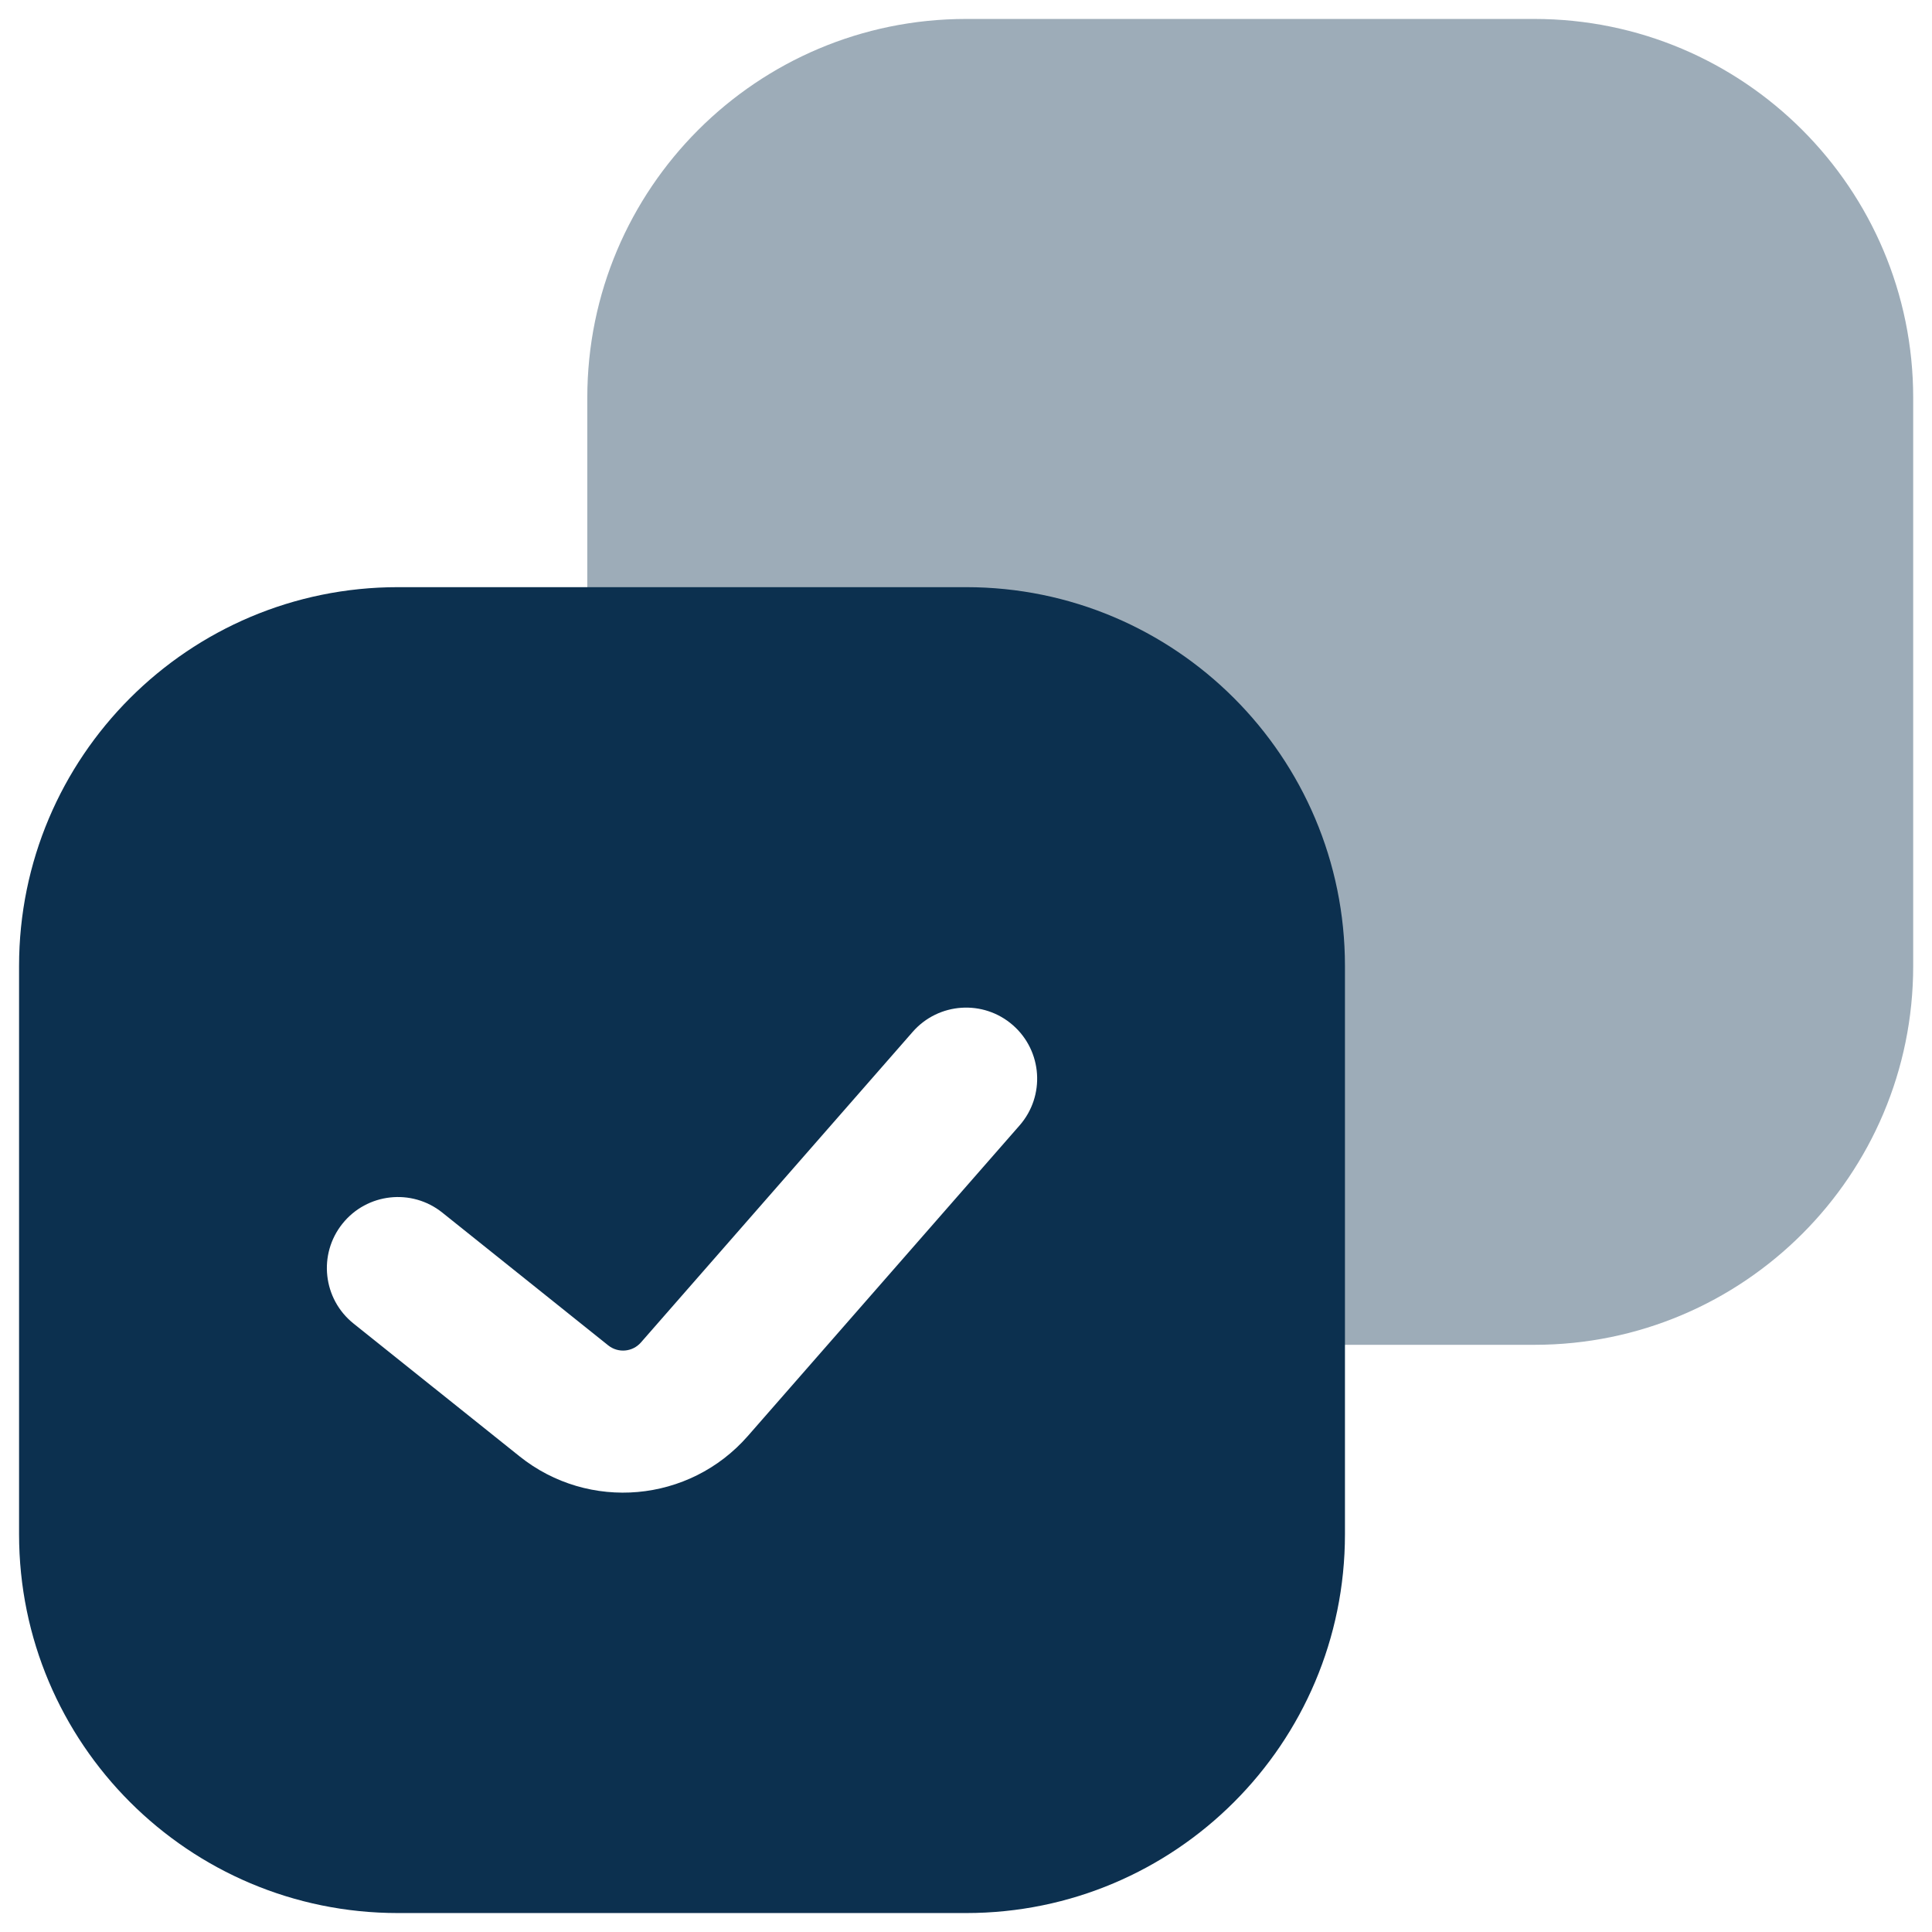
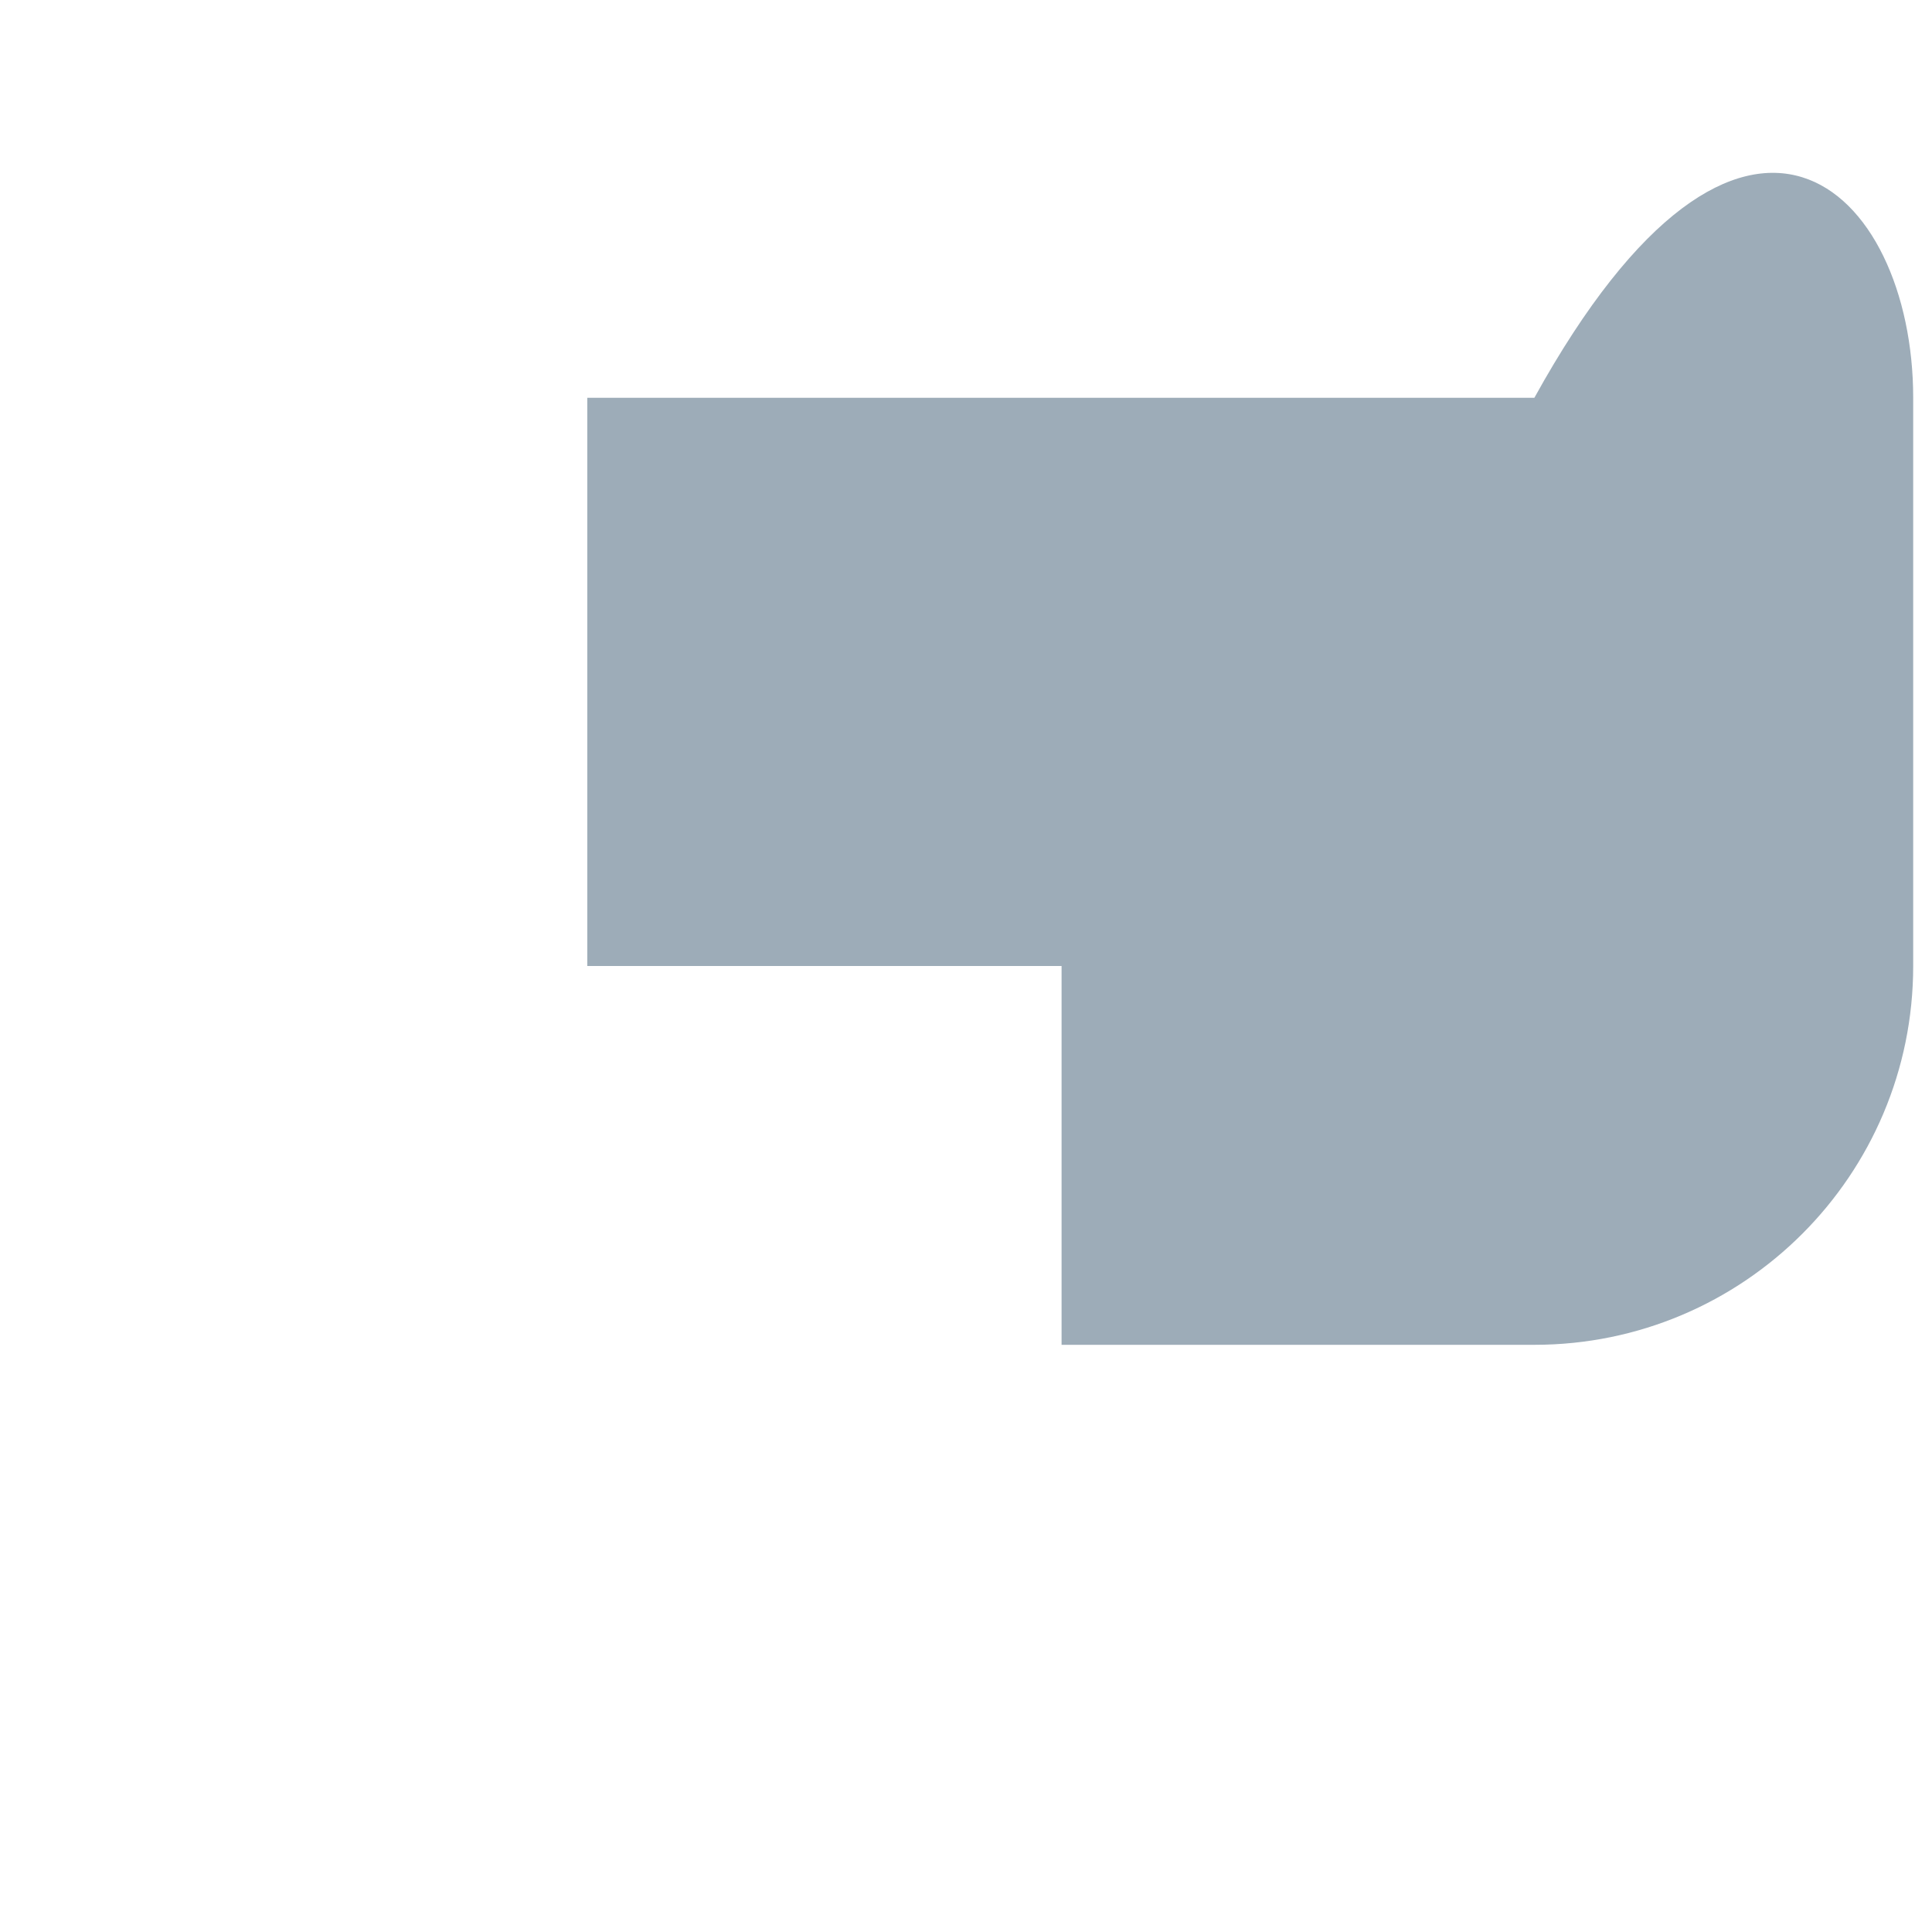
<svg xmlns="http://www.w3.org/2000/svg" width="68" height="68" viewBox="0 0 68 68" fill="none">
-   <path opacity="0.4" d="M20.671 14C20.671 6.636 26.641 0.667 34.005 0.667H54.005C61.368 0.667 67.338 6.636 67.338 14V34C67.338 41.364 61.368 47.333 54.005 47.333H37.364V34H20.671V14Z" fill="#0C304F" />
-   <path fill-rule="evenodd" clip-rule="evenodd" d="M14.005 20.666C6.641 20.666 0.671 26.636 0.671 34V54C0.671 61.364 6.641 67.333 14.005 67.333H34.005C41.369 67.333 47.338 61.364 47.338 54V34C47.338 26.636 41.369 20.666 34.005 20.666H14.005ZM35.886 39.611C36.795 38.572 36.69 36.993 35.651 36.083C34.612 35.174 33.033 35.279 32.123 36.319L22.557 47.252C22.263 47.587 21.758 47.632 21.409 47.354L15.567 42.679C14.489 41.817 12.915 41.992 12.053 43.07C11.19 44.148 11.365 45.721 12.443 46.584L18.286 51.258C20.724 53.208 24.264 52.893 26.32 50.544L35.886 39.611Z" fill="#0C304F" />
+   <path opacity="0.4" d="M20.671 14H54.005C61.368 0.667 67.338 6.636 67.338 14V34C67.338 41.364 61.368 47.333 54.005 47.333H37.364V34H20.671V14Z" fill="#0C304F" />
</svg>